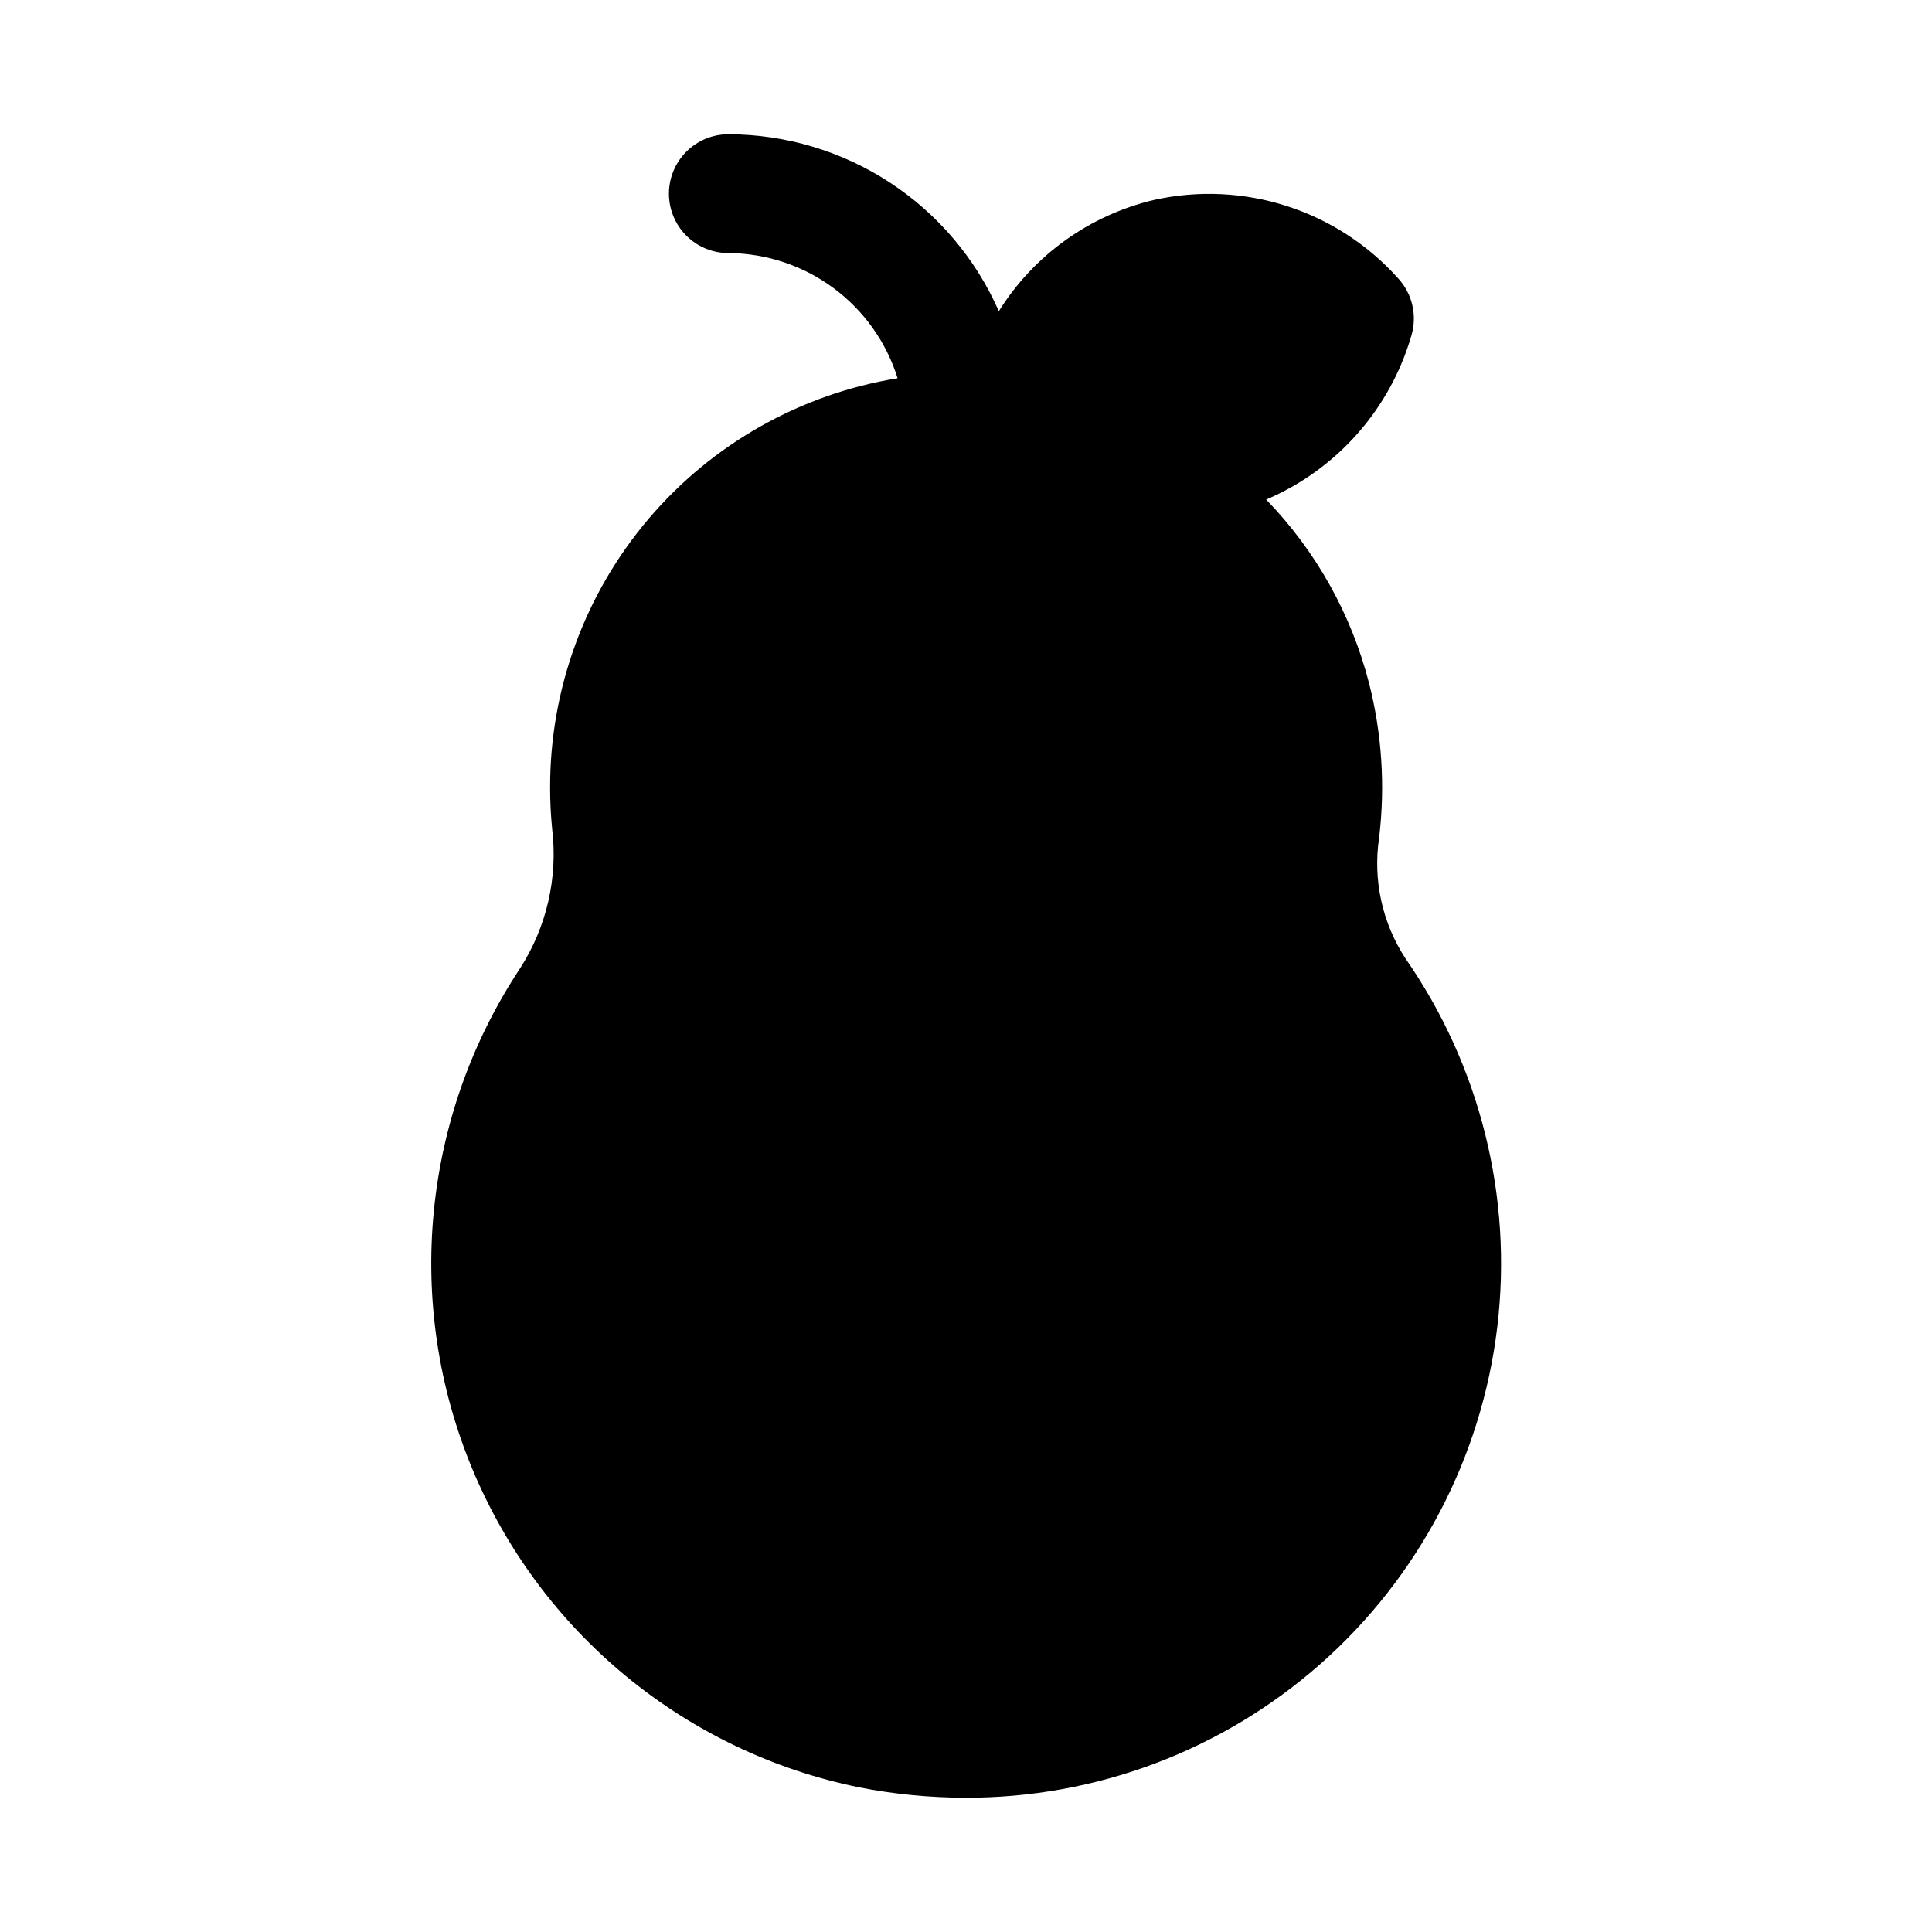
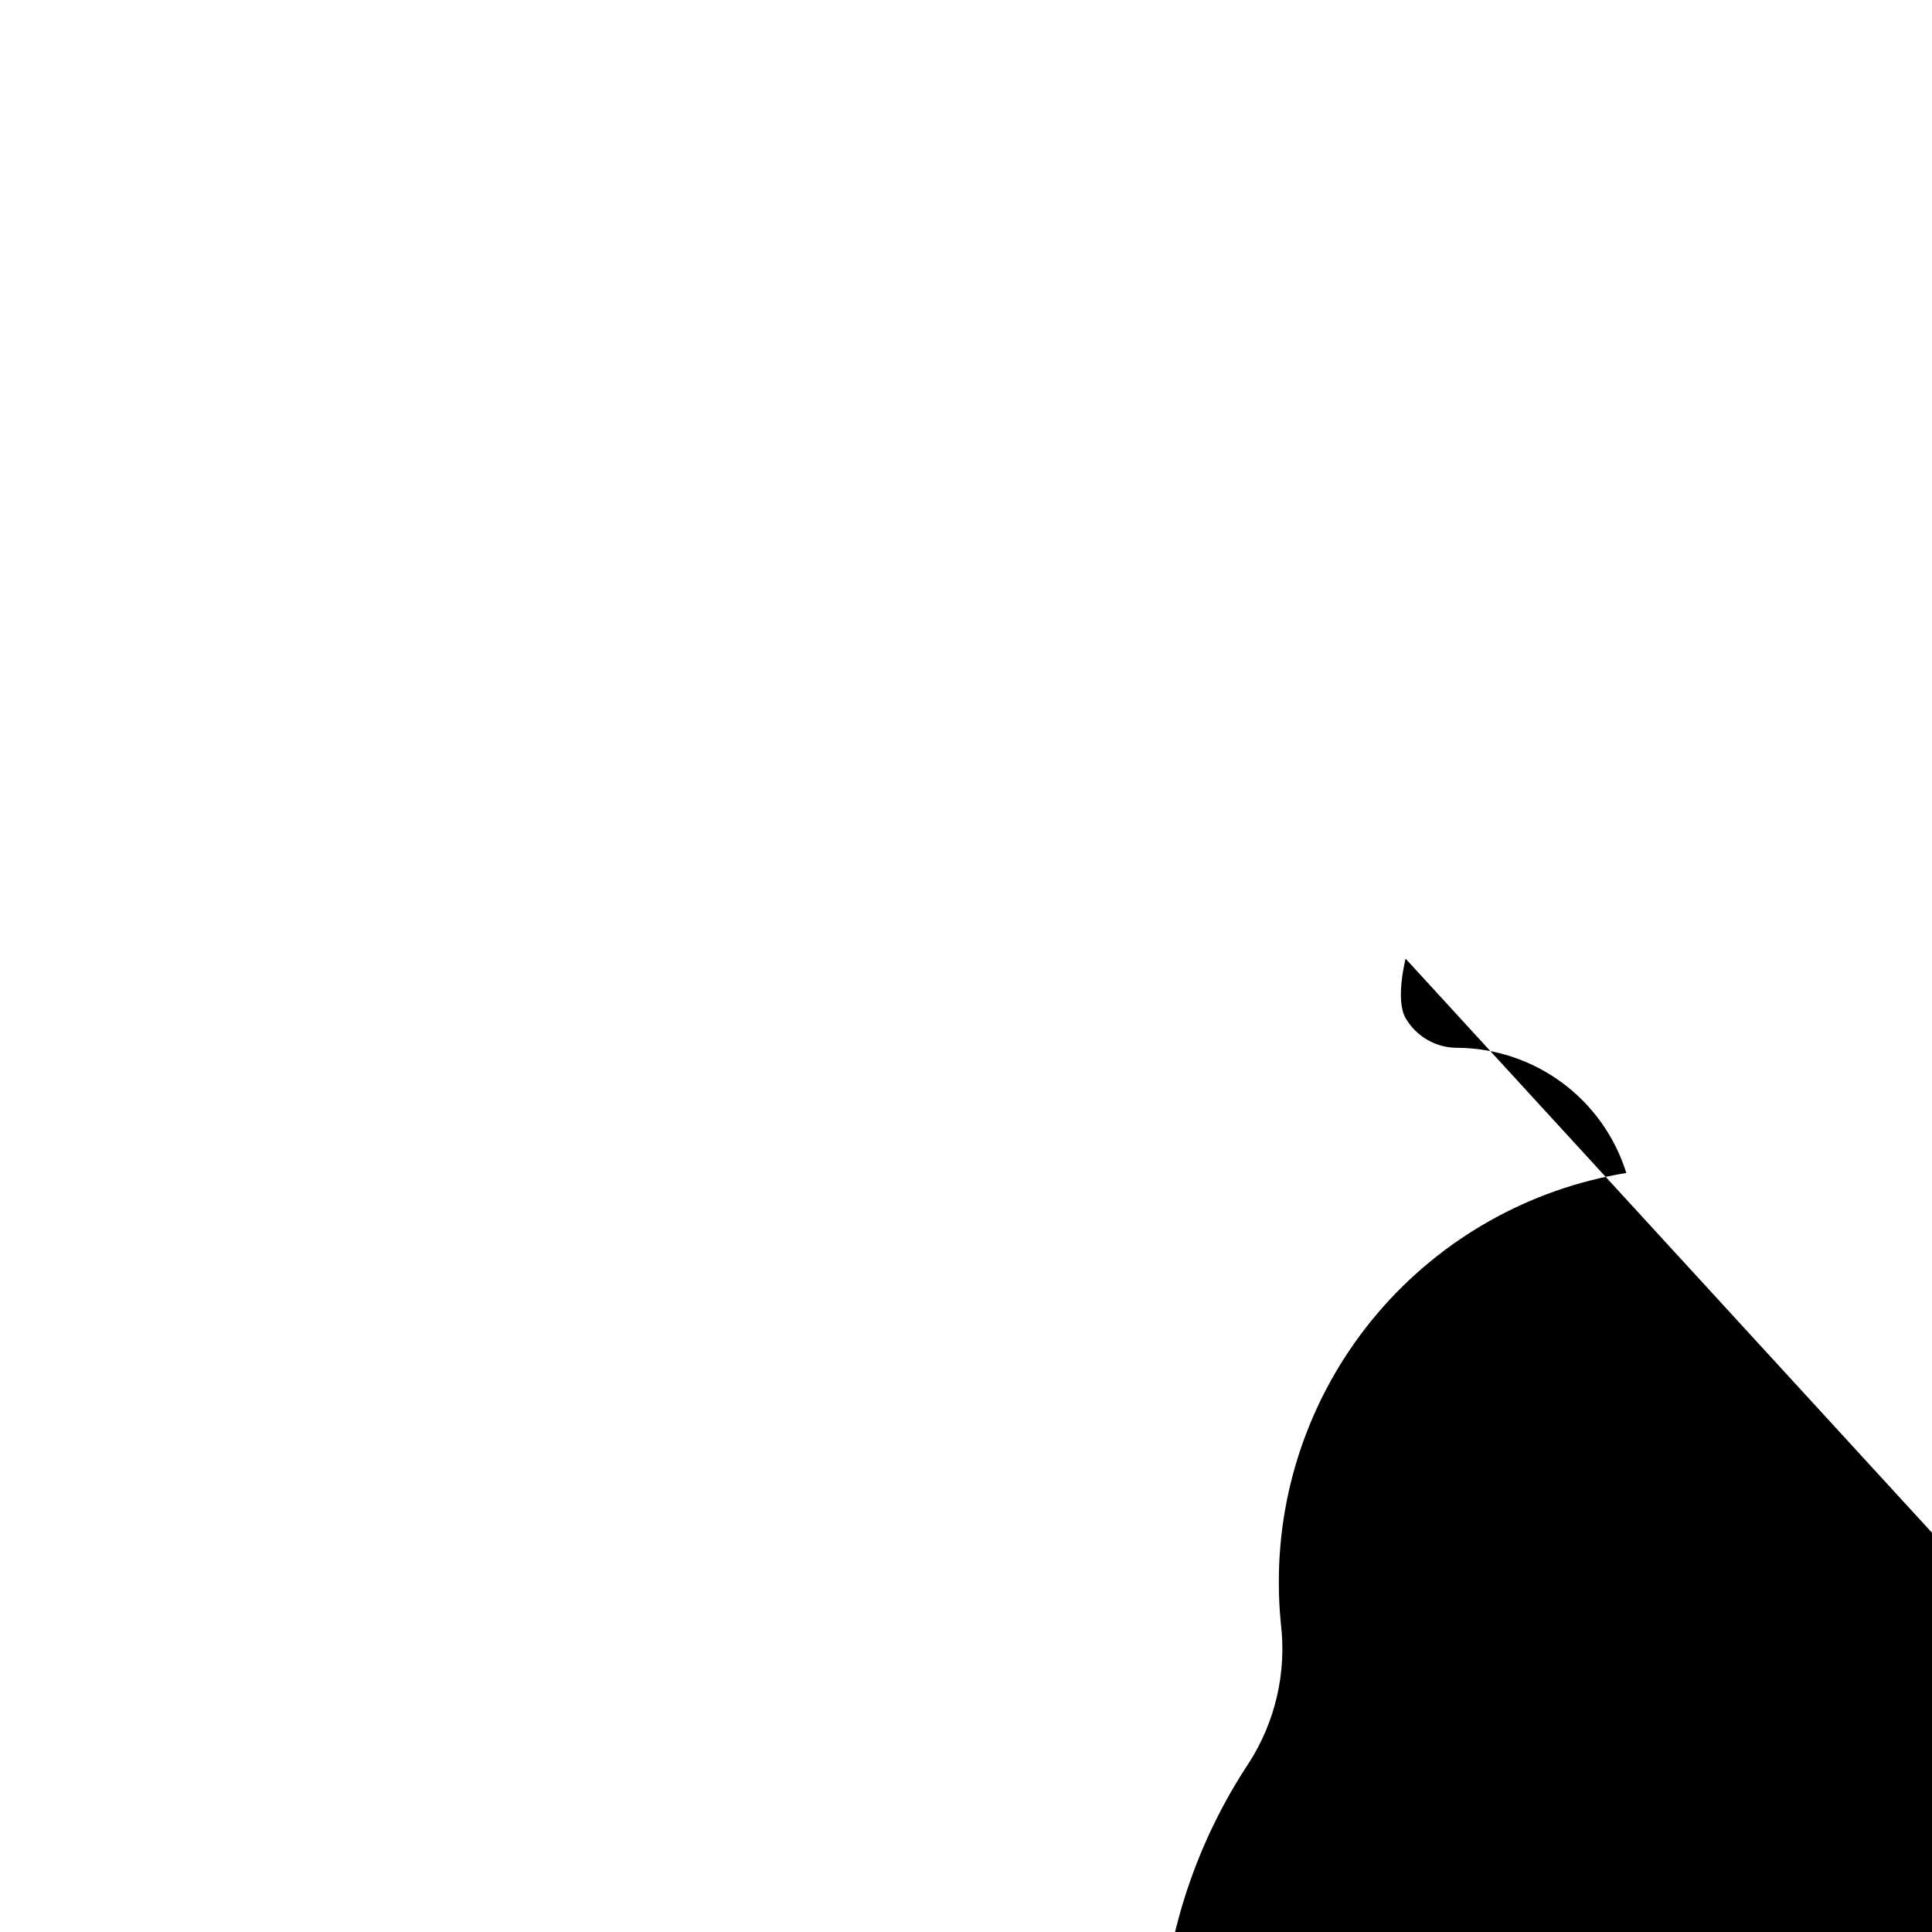
<svg xmlns="http://www.w3.org/2000/svg" fill="#000000" width="800px" height="800px" version="1.1" viewBox="144 144 512 512">
-   <path d="m516.5 398.06c-6.195-9.461-8.695-20.871-7.019-32.055 1.648-13.734 0.734-27.66-2.695-41.062-4.715-18.273-14.102-35.004-27.234-48.555 18.73-7.984 32.875-23.977 38.508-43.547 1.527-5.242 0.23-10.902-3.43-14.957-7.961-8.934-18.16-15.582-29.547-19.258-11.387-3.672-23.547-4.242-35.227-1.648-17.07 4.016-31.863 14.613-41.156 29.488-6.117-13.922-16.148-25.766-28.875-34.09-12.727-8.324-27.598-12.77-42.805-12.797-5.625 0-10.824 3-13.637 7.871s-2.812 10.875 0 15.746c2.812 4.871 8.012 7.871 13.637 7.871 10.027 0.051 19.781 3.293 27.848 9.258 8.062 5.961 14.02 14.34 17.008 23.914-25.746 4.188-49.156 17.414-66.031 37.301-16.879 19.891-26.117 45.141-26.059 71.223-0.004 3.629 0.176 7.254 0.535 10.863 1.566 12.949-1.441 26.035-8.5 37-26 39.289-30.773 88.934-12.73 132.46 18.039 43.523 56.535 75.234 102.71 84.605 9.203 1.793 18.555 2.703 27.93 2.723 34.699 0.121 68.23-12.508 94.234-35.48 26.004-22.977 42.664-54.699 46.816-89.148 4.156-34.449-4.484-69.223-24.277-97.723z" />
+   <path d="m516.5 398.06s-2.812 10.875 0 15.746c2.812 4.871 8.012 7.871 13.637 7.871 10.027 0.051 19.781 3.293 27.848 9.258 8.062 5.961 14.02 14.34 17.008 23.914-25.746 4.188-49.156 17.414-66.031 37.301-16.879 19.891-26.117 45.141-26.059 71.223-0.004 3.629 0.176 7.254 0.535 10.863 1.566 12.949-1.441 26.035-8.5 37-26 39.289-30.773 88.934-12.73 132.46 18.039 43.523 56.535 75.234 102.71 84.605 9.203 1.793 18.555 2.703 27.93 2.723 34.699 0.121 68.23-12.508 94.234-35.48 26.004-22.977 42.664-54.699 46.816-89.148 4.156-34.449-4.484-69.223-24.277-97.723z" />
</svg>